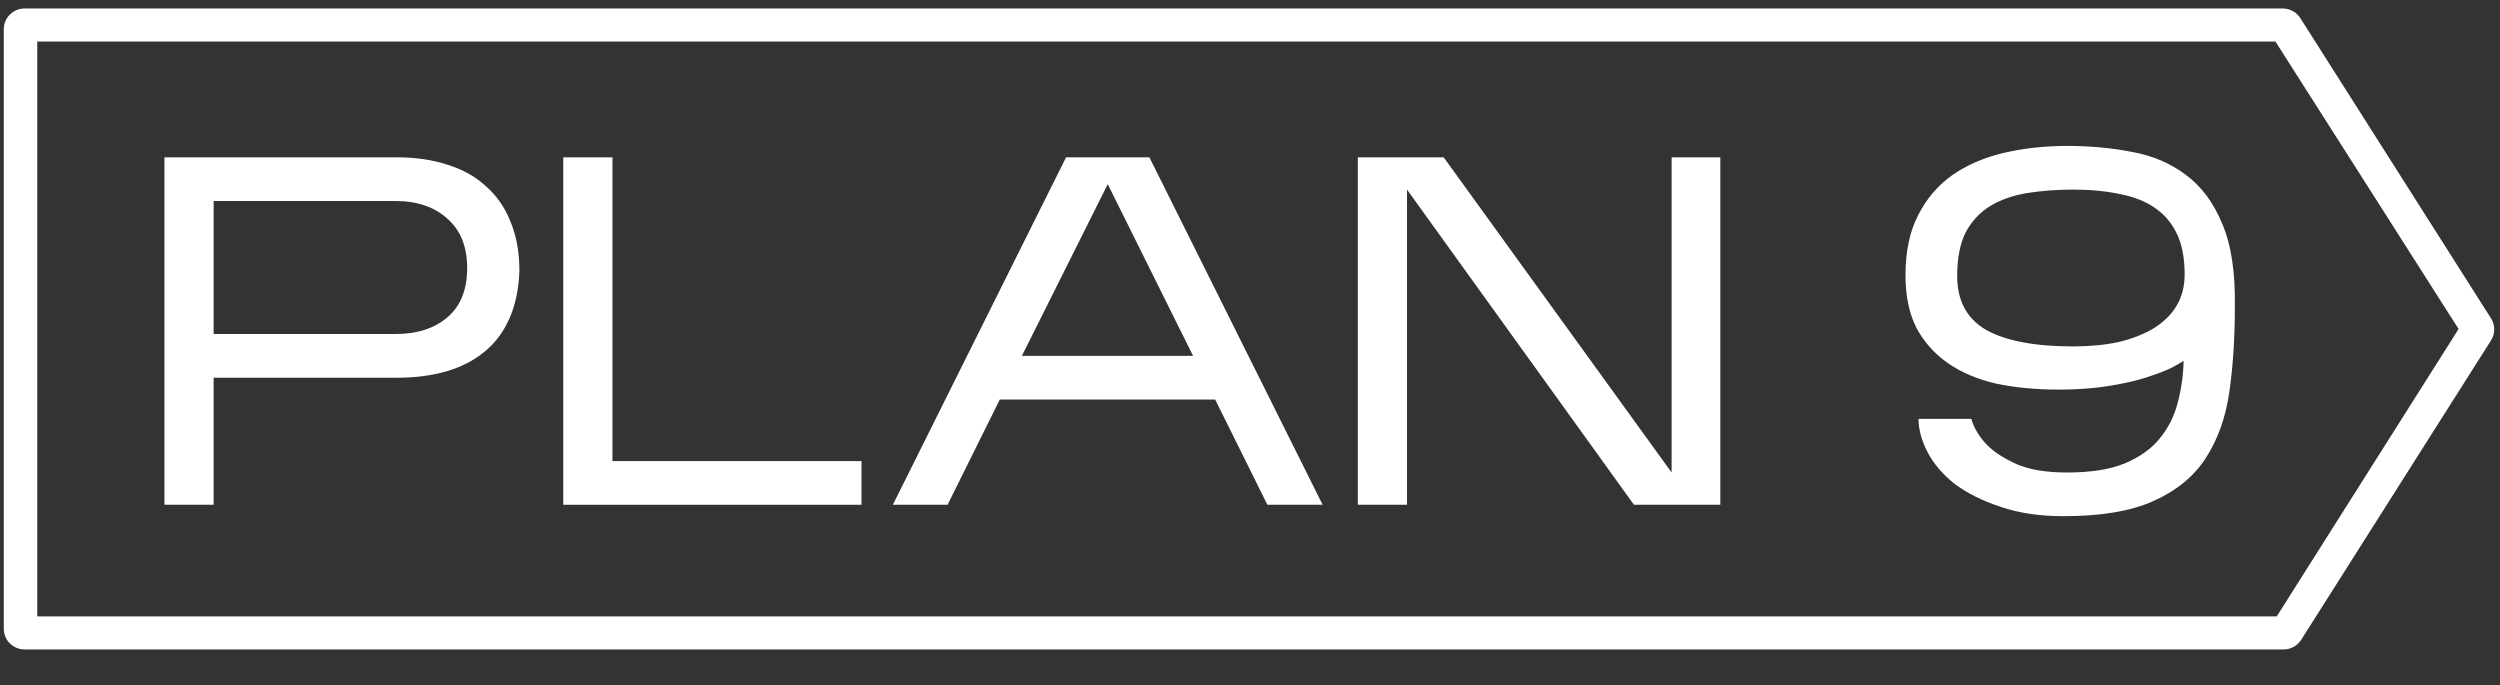
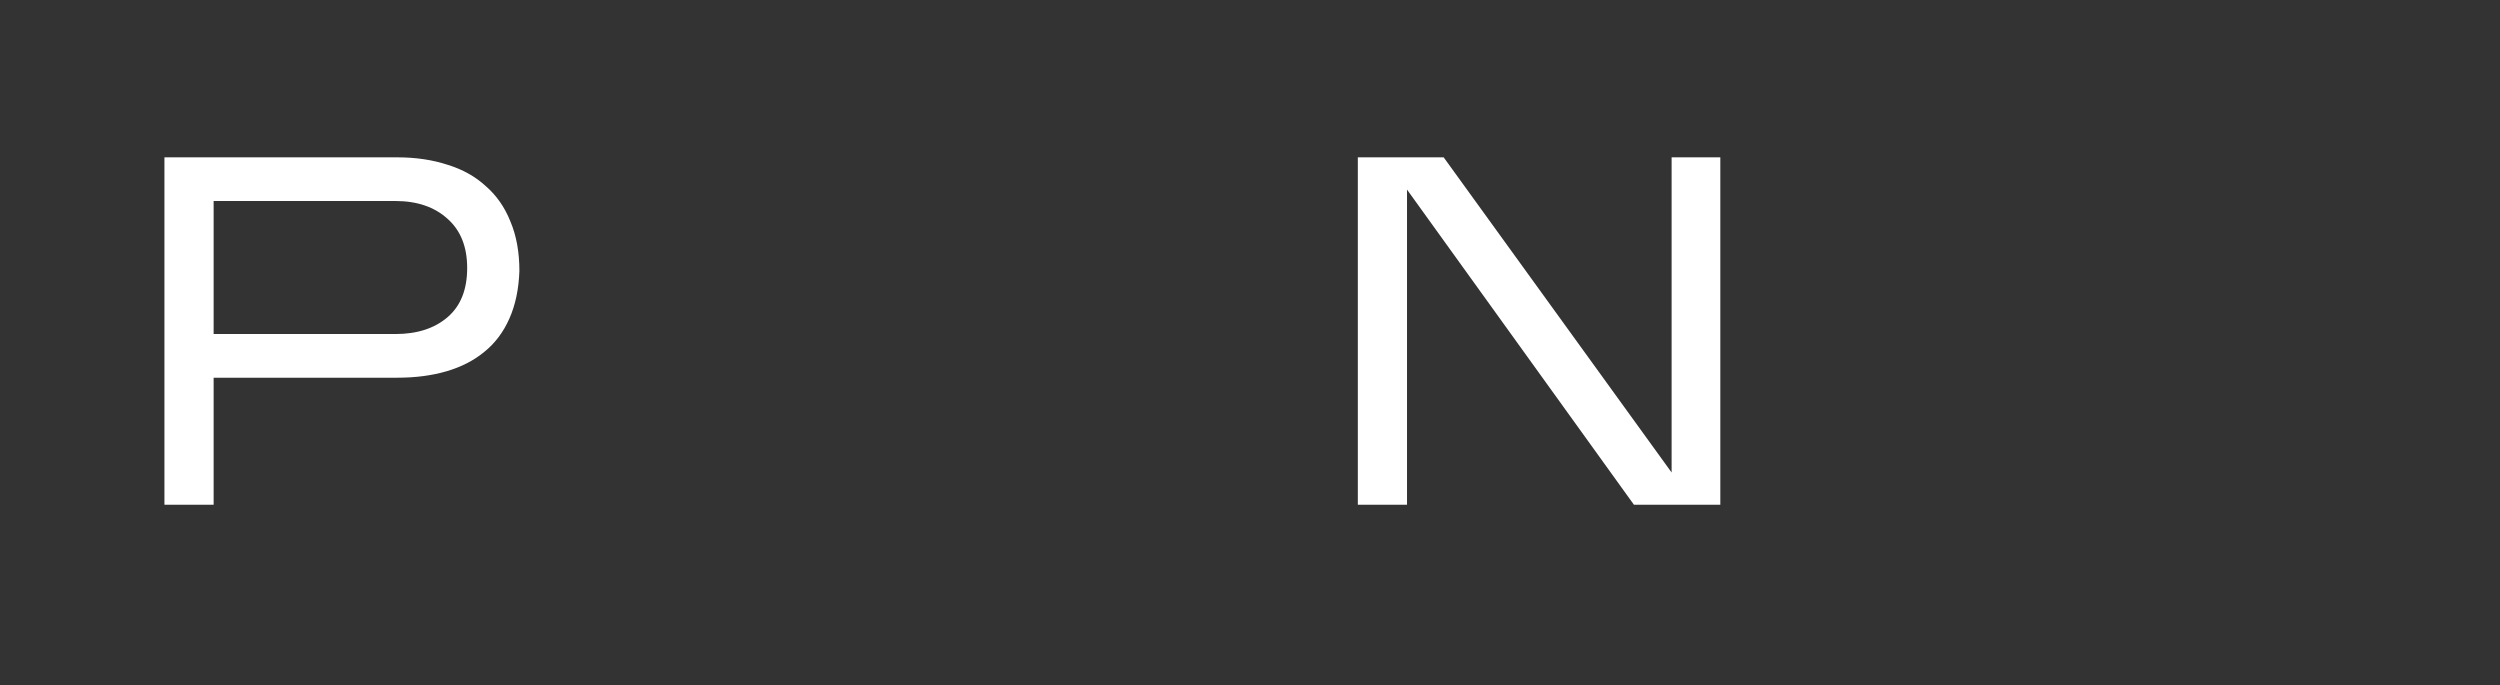
<svg xmlns="http://www.w3.org/2000/svg" width="62" height="17" viewBox="0 0 62 17" fill="none">
  <rect x="0" y="0" width="62" height="17" fill="#333333" stroke="none" />
  <g clip-path="url(#clip0_416_1793)">
-     <path fill-rule="evenodd" clip-rule="evenodd" d="M0.924 1.03V15.287H56.463L60.973 8.159L56.431 1.03H0.924ZM0.613 0.21C0.326 0.21 0.094 0.44 0.094 0.723V15.595C0.094 15.878 0.326 16.107 0.613 16.107H56.63C56.804 16.107 56.967 16.021 57.063 15.877L61.771 8.452C61.88 8.29 61.886 8.081 61.788 7.913L57.059 0.466C56.966 0.308 56.795 0.21 56.61 0.21H0.613Z" fill="white" />
    <path d="M5.298 9.367V12.518H4.078V3.902H9.856C10.312 3.902 10.727 3.964 11.101 4.087C11.474 4.202 11.79 4.378 12.047 4.616C12.313 4.846 12.516 5.137 12.657 5.49C12.807 5.843 12.881 6.253 12.881 6.721C12.865 7.172 12.782 7.566 12.632 7.902C12.483 8.239 12.275 8.514 12.01 8.727C11.752 8.94 11.441 9.1 11.076 9.207C10.711 9.314 10.304 9.367 9.856 9.367H5.298ZM5.298 8.284H9.806C10.345 8.284 10.777 8.144 11.101 7.865C11.425 7.586 11.586 7.18 11.586 6.647C11.586 6.122 11.425 5.716 11.101 5.428C10.777 5.133 10.345 4.985 9.806 4.985H5.298V8.284Z" fill="white" />
-     <path d="M21.365 11.435V12.518H13.969V3.902H15.189V11.435H21.365Z" fill="white" />
-     <path d="M24.795 9.908L23.5 12.518H22.143L26.438 3.902H28.505L32.801 12.518H31.431L30.136 9.908H24.795ZM25.343 8.825H29.588L27.472 4.567L25.343 8.825Z" fill="white" />
    <path d="M34.894 4.702V12.518H33.674V3.902H35.803L41.456 11.718V3.902H42.664V12.518H40.522L34.894 4.702Z" fill="white" />
-     <path d="M55.424 7.631C55.424 8.395 55.378 9.092 55.287 9.724C55.196 10.356 55.001 10.901 54.702 11.361C54.411 11.812 53.984 12.165 53.419 12.419C52.863 12.674 52.116 12.801 51.178 12.801C50.58 12.801 50.057 12.723 49.609 12.567C49.161 12.419 48.783 12.23 48.476 12.001C48.177 11.763 47.953 11.5 47.803 11.213C47.654 10.926 47.58 10.651 47.58 10.388H48.887C48.961 10.634 49.099 10.856 49.298 11.053C49.464 11.217 49.7 11.369 50.007 11.508C50.323 11.648 50.742 11.718 51.265 11.718C51.846 11.718 52.319 11.644 52.685 11.496C53.058 11.34 53.349 11.135 53.556 10.881C53.772 10.618 53.921 10.323 54.005 9.995C54.096 9.658 54.145 9.309 54.154 8.948C54.096 8.989 53.988 9.051 53.83 9.133C53.672 9.207 53.465 9.285 53.207 9.367C52.95 9.449 52.639 9.519 52.274 9.576C51.917 9.633 51.51 9.662 51.053 9.662C50.497 9.662 49.982 9.613 49.51 9.515C49.044 9.408 48.646 9.24 48.314 9.01C47.982 8.78 47.72 8.489 47.53 8.136C47.347 7.775 47.256 7.34 47.256 6.831C47.256 6.241 47.36 5.744 47.567 5.342C47.774 4.932 48.057 4.6 48.414 4.345C48.779 4.091 49.206 3.906 49.696 3.791C50.186 3.677 50.709 3.619 51.265 3.619C51.83 3.619 52.365 3.668 52.871 3.767C53.378 3.857 53.822 4.046 54.204 4.333C54.594 4.62 54.897 5.026 55.112 5.551C55.337 6.077 55.44 6.77 55.424 7.631ZM48.538 6.844C48.538 7.459 48.779 7.906 49.261 8.185C49.75 8.456 50.468 8.591 51.415 8.591C51.83 8.591 52.207 8.555 52.547 8.481C52.888 8.399 53.178 8.284 53.419 8.136C53.66 7.988 53.847 7.804 53.98 7.582C54.112 7.361 54.179 7.102 54.179 6.807C54.179 6.405 54.116 6.072 53.992 5.81C53.867 5.539 53.685 5.322 53.444 5.158C53.212 4.994 52.921 4.879 52.572 4.813C52.232 4.739 51.846 4.702 51.415 4.702C51.008 4.702 50.626 4.731 50.269 4.788C49.92 4.846 49.617 4.952 49.36 5.108C49.103 5.264 48.899 5.482 48.75 5.761C48.609 6.04 48.538 6.401 48.538 6.844Z" fill="white" />
  </g>
  <defs>
    <clipPath id="clip0_416_1793">
      <rect width="62" height="16.316" fill="white" />
    </clipPath>
  </defs>
</svg>